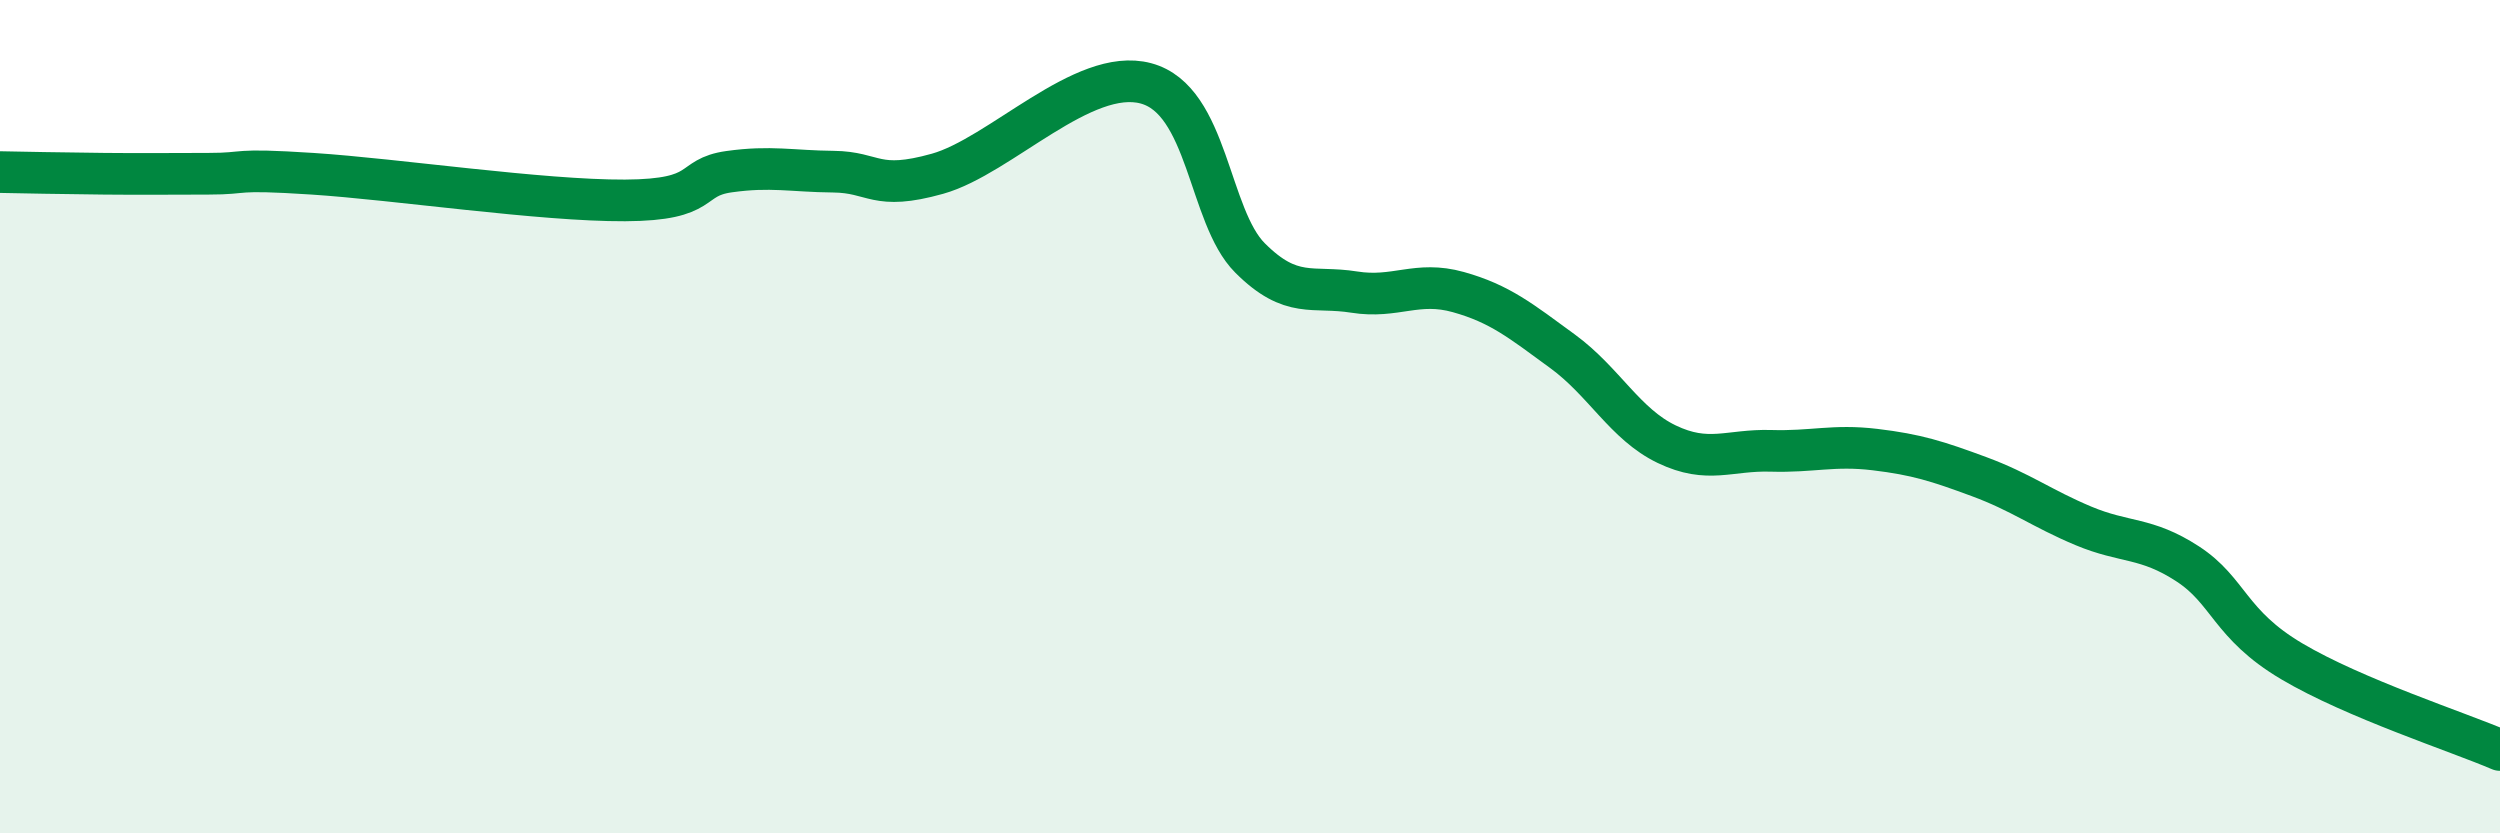
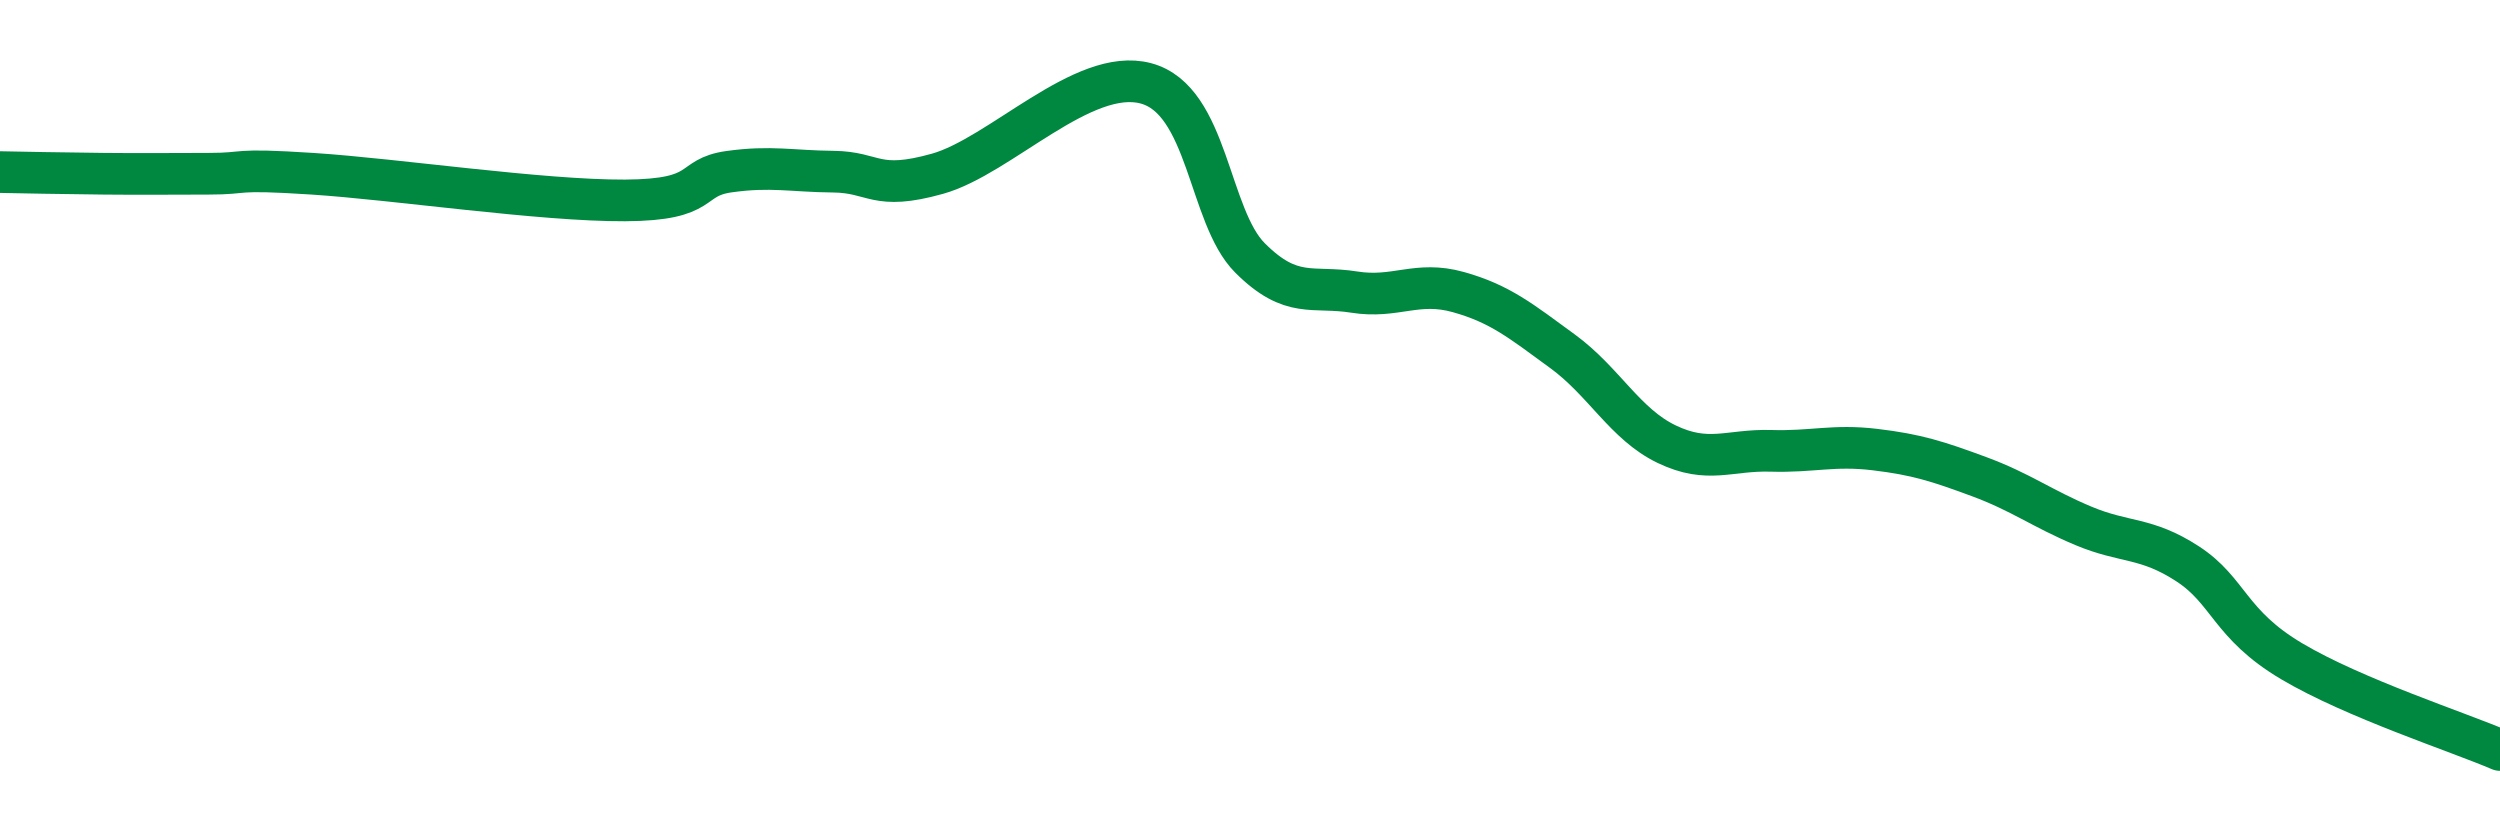
<svg xmlns="http://www.w3.org/2000/svg" width="60" height="20" viewBox="0 0 60 20">
-   <path d="M 0,4.13 C 0.5,4.14 1.5,4.16 2.5,4.17 C 3.5,4.18 4,4.17 5,4.17 C 6,4.17 5.5,4.04 7.5,4.17 C 9.5,4.3 13,4.82 15,4.81 C 17,4.8 16.5,4.26 17.5,4.12 C 18.5,3.98 19,4.11 20,4.12 C 21,4.13 21,4.59 22.5,4.17 C 24,3.75 26,1.6 27.5,2 C 29,2.4 29,5.19 30,6.19 C 31,7.19 31.5,6.85 32.5,7.01 C 33.5,7.17 34,6.73 35,7.01 C 36,7.29 36.5,7.7 37.5,8.43 C 38.5,9.16 39,10.18 40,10.66 C 41,11.14 41.5,10.79 42.5,10.82 C 43.5,10.85 44,10.67 45,10.79 C 46,10.91 46.5,11.07 47.5,11.44 C 48.5,11.81 49,12.2 50,12.62 C 51,13.04 51.5,12.88 52.5,13.53 C 53.5,14.18 53.5,14.98 55,15.87 C 56.5,16.76 59,17.57 60,18L60 20L0 20Z" fill="#008740" opacity="0.1" stroke-linecap="round" stroke-linejoin="round" />
  <path d="M 0,4.13 C 0.5,4.14 1.5,4.16 2.5,4.17 C 3.5,4.18 4,4.17 5,4.17 C 6,4.17 5.5,4.04 7.5,4.17 C 9.5,4.3 13,4.82 15,4.81 C 17,4.8 16.5,4.26 17.5,4.12 C 18.5,3.98 19,4.11 20,4.12 C 21,4.13 21,4.59 22.5,4.17 C 24,3.75 26,1.6 27.5,2 C 29,2.4 29,5.19 30,6.19 C 31,7.19 31.5,6.85 32.5,7.01 C 33.5,7.17 34,6.73 35,7.01 C 36,7.29 36.5,7.7 37.5,8.43 C 38.5,9.16 39,10.18 40,10.66 C 41,11.14 41.5,10.79 42.5,10.82 C 43.5,10.85 44,10.67 45,10.79 C 46,10.91 46.5,11.07 47.5,11.44 C 48.5,11.81 49,12.2 50,12.62 C 51,13.04 51.5,12.88 52.5,13.53 C 53.5,14.18 53.5,14.98 55,15.87 C 56.5,16.76 59,17.57 60,18" stroke="#008740" stroke-width="1" fill="none" stroke-linecap="round" stroke-linejoin="round" />
</svg>